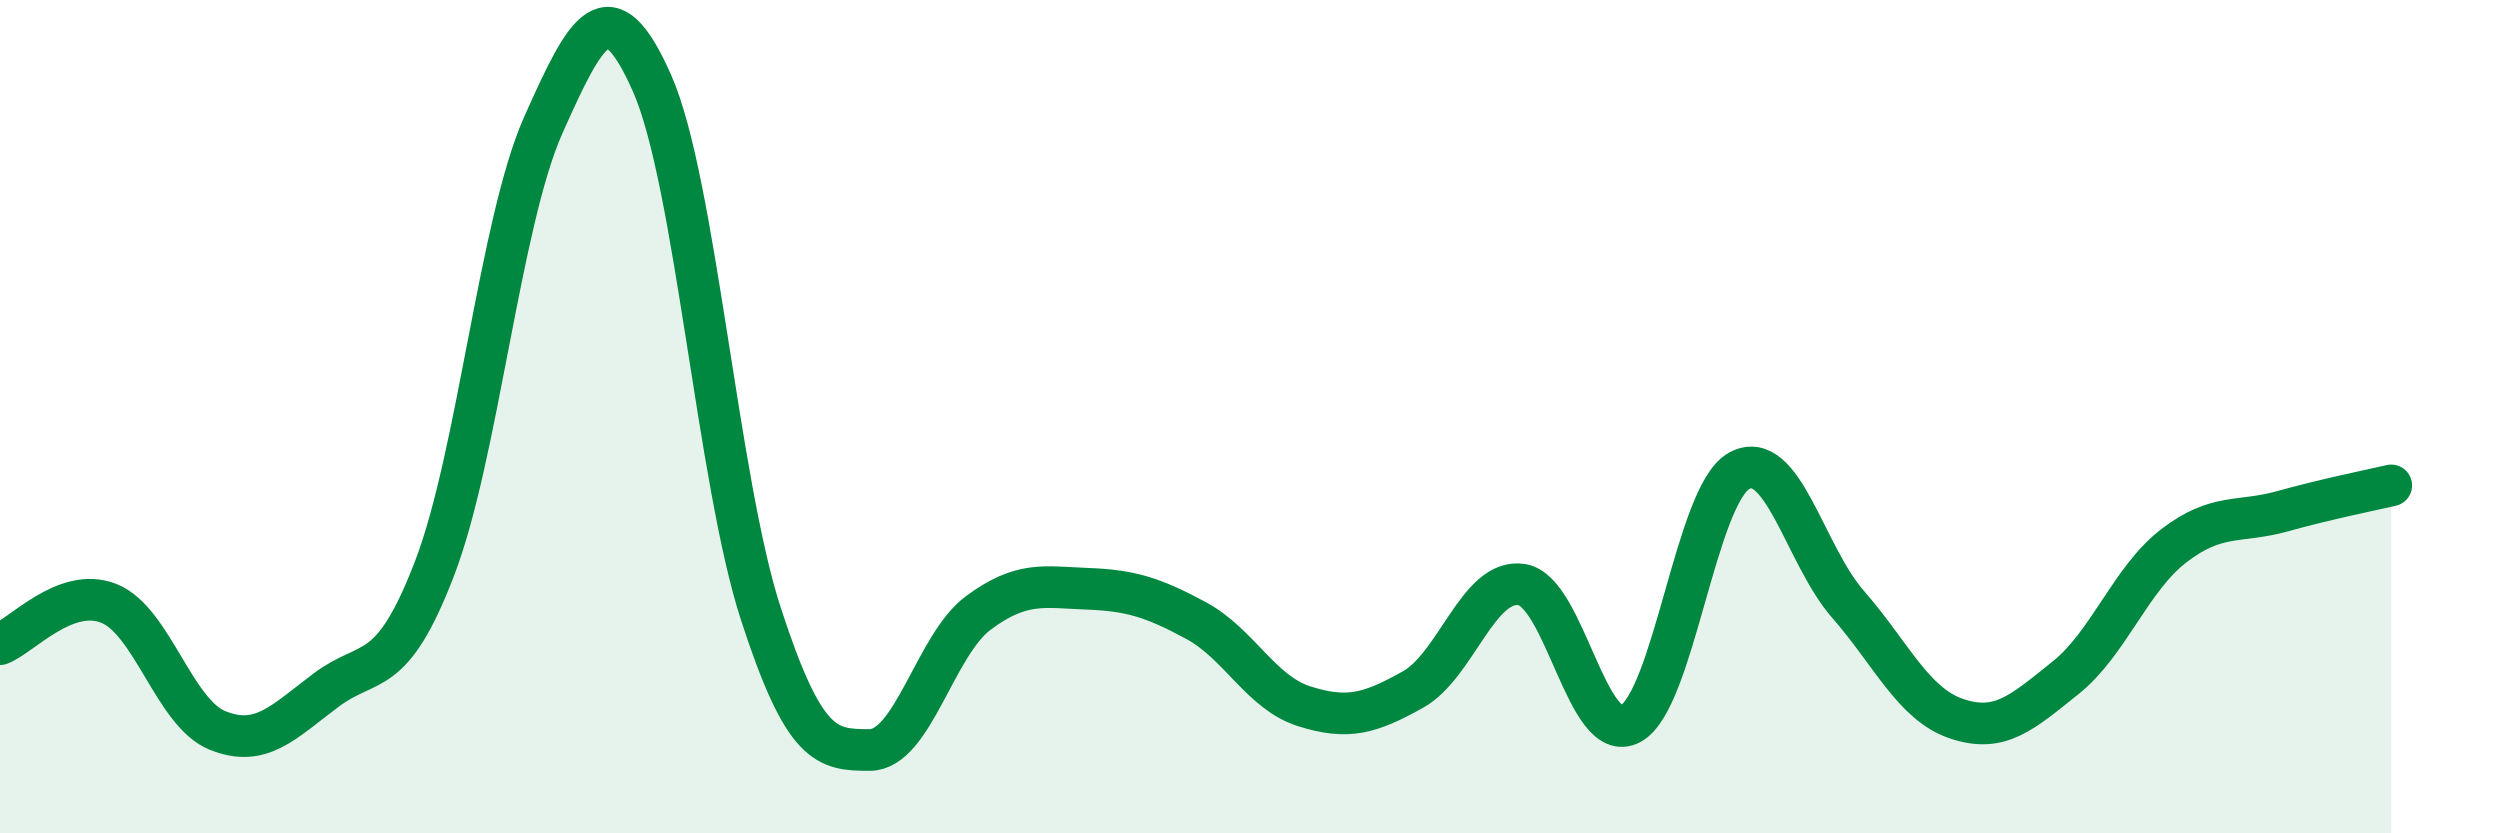
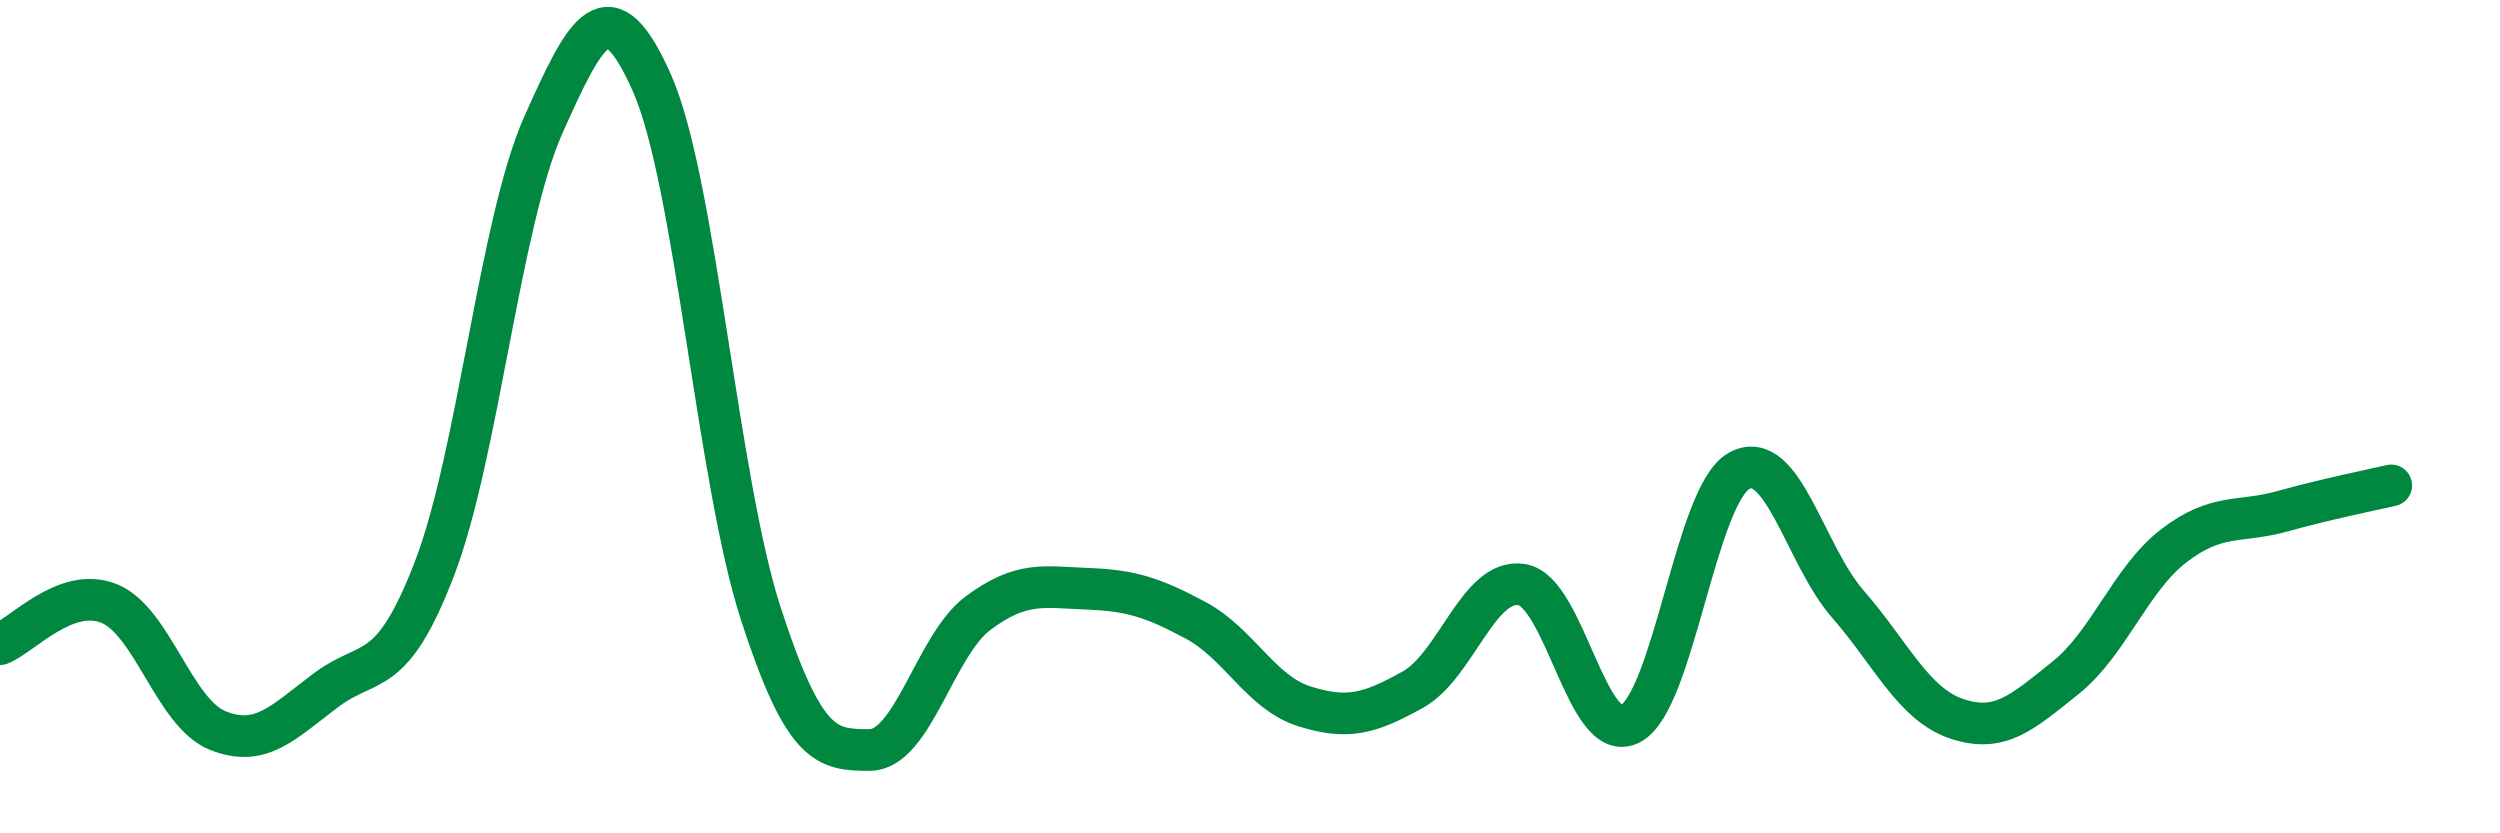
<svg xmlns="http://www.w3.org/2000/svg" width="60" height="20" viewBox="0 0 60 20">
-   <path d="M 0,15.46 C 0.52,15.26 1.57,14.07 2.61,14.48 C 3.65,14.89 4.18,17.11 5.22,17.53 C 6.26,17.95 6.79,17.34 7.83,16.56 C 8.87,15.78 9.39,16.35 10.43,13.64 C 11.47,10.93 12,5.33 13.04,3 C 14.08,0.67 14.61,-0.35 15.65,2 C 16.69,4.35 17.22,11.53 18.26,14.73 C 19.3,17.93 19.83,18 20.87,18 C 21.91,18 22.44,15.48 23.48,14.71 C 24.52,13.94 25.05,14.09 26.09,14.13 C 27.13,14.17 27.66,14.33 28.7,14.89 C 29.74,15.45 30.26,16.62 31.3,16.95 C 32.34,17.28 32.87,17.13 33.91,16.55 C 34.95,15.97 35.48,13.87 36.52,14.03 C 37.56,14.19 38.09,17.92 39.13,17.37 C 40.17,16.82 40.7,11.87 41.74,11.3 C 42.78,10.73 43.31,13.31 44.35,14.5 C 45.39,15.69 45.92,16.9 46.96,17.25 C 48,17.6 48.53,17.1 49.57,16.27 C 50.61,15.44 51.13,13.9 52.17,13.1 C 53.21,12.3 53.74,12.56 54.78,12.27 C 55.82,11.98 56.87,11.77 57.39,11.65L57.39 20L0 20Z" fill="#008740" opacity="0.1" stroke-linecap="round" stroke-linejoin="round" />
  <path d="M 0,15.46 C 0.52,15.26 1.57,14.07 2.61,14.48 C 3.65,14.89 4.18,17.11 5.22,17.53 C 6.26,17.95 6.79,17.34 7.83,16.56 C 8.87,15.78 9.39,16.35 10.43,13.64 C 11.47,10.93 12,5.33 13.04,3 C 14.08,0.67 14.61,-0.35 15.65,2 C 16.69,4.35 17.22,11.53 18.26,14.73 C 19.3,17.93 19.83,18 20.87,18 C 21.91,18 22.44,15.48 23.48,14.71 C 24.52,13.94 25.05,14.09 26.09,14.13 C 27.13,14.17 27.66,14.33 28.7,14.89 C 29.74,15.45 30.26,16.62 31.3,16.95 C 32.34,17.28 32.87,17.13 33.91,16.55 C 34.95,15.97 35.48,13.87 36.52,14.03 C 37.56,14.19 38.09,17.92 39.13,17.37 C 40.17,16.82 40.7,11.87 41.74,11.3 C 42.78,10.73 43.31,13.31 44.35,14.5 C 45.39,15.69 45.92,16.9 46.96,17.25 C 48,17.6 48.53,17.1 49.57,16.27 C 50.61,15.44 51.13,13.9 52.17,13.1 C 53.21,12.3 53.74,12.56 54.78,12.27 C 55.82,11.98 56.87,11.77 57.39,11.65" stroke="#008740" stroke-width="1" fill="none" stroke-linecap="round" stroke-linejoin="round" />
</svg>